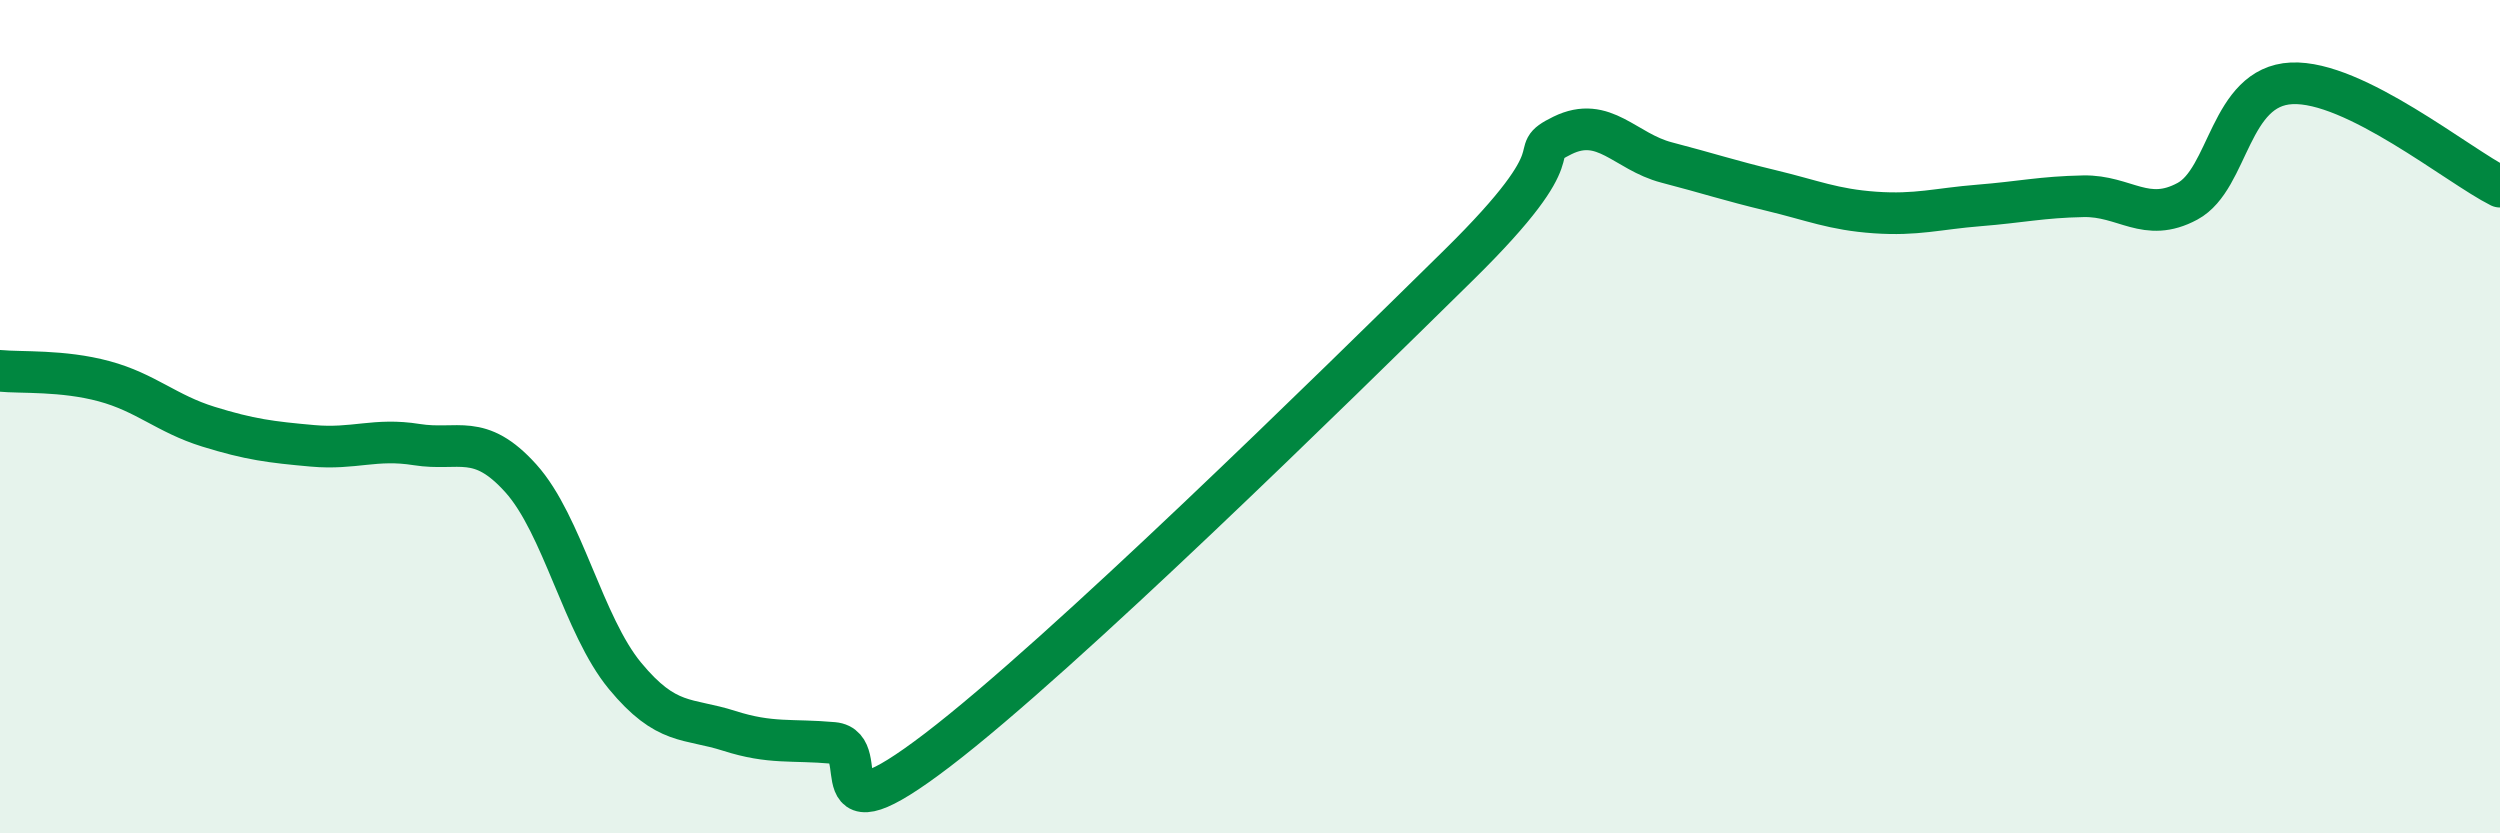
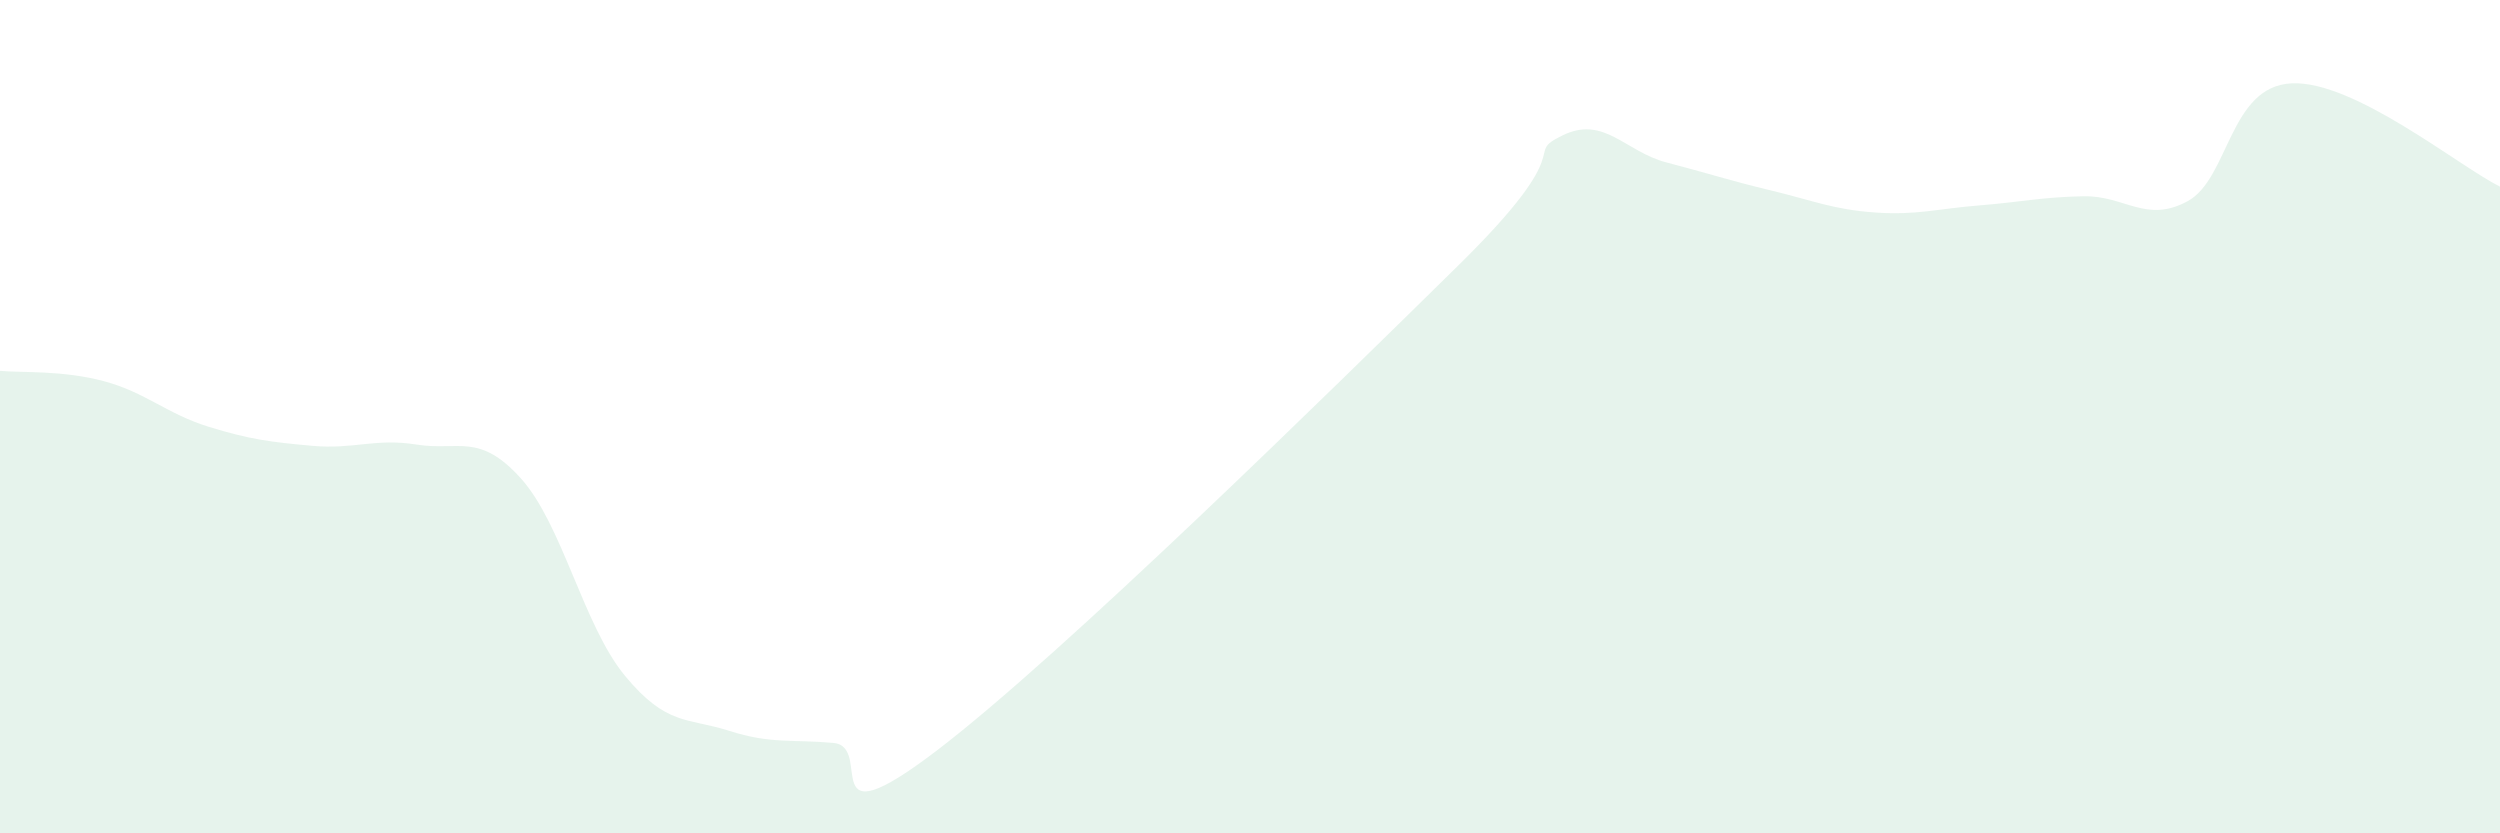
<svg xmlns="http://www.w3.org/2000/svg" width="60" height="20" viewBox="0 0 60 20">
  <path d="M 0,8.9 C 0.5,8.95 1.5,8.88 2.5,9.15 C 3.5,9.42 4,9.93 5,10.24 C 6,10.55 6.5,10.61 7.5,10.7 C 8.5,10.79 9,10.51 10,10.67 C 11,10.83 11.5,10.37 12.5,11.48 C 13.5,12.59 14,15.01 15,16.22 C 16,17.43 16.5,17.22 17.5,17.54 C 18.5,17.86 19,17.74 20,17.83 C 21,17.92 19.5,20.29 22.5,18 C 25.5,15.71 32,9.32 35,6.37 C 38,3.42 36.5,3.74 37.5,3.25 C 38.5,2.76 39,3.64 40,3.9 C 41,4.16 41.5,4.33 42.5,4.57 C 43.5,4.81 44,5.03 45,5.1 C 46,5.17 46.5,5.01 47.5,4.93 C 48.5,4.85 49,4.73 50,4.71 C 51,4.69 51.5,5.37 52.5,4.83 C 53.5,4.29 53.5,2.07 55,2 C 56.5,1.93 59,3.98 60,4.48L60 20L0 20Z" fill="#008740" opacity="0.1" stroke-linecap="round" stroke-linejoin="round" />
-   <path d="M 0,8.9 C 0.5,8.95 1.5,8.88 2.5,9.15 C 3.5,9.42 4,9.93 5,10.24 C 6,10.55 6.5,10.61 7.5,10.7 C 8.5,10.79 9,10.51 10,10.67 C 11,10.83 11.5,10.37 12.5,11.48 C 13.5,12.59 14,15.01 15,16.22 C 16,17.43 16.5,17.22 17.5,17.54 C 18.5,17.86 19,17.74 20,17.83 C 21,17.92 19.5,20.29 22.5,18 C 25.5,15.71 32,9.32 35,6.37 C 38,3.42 36.5,3.74 37.5,3.25 C 38.5,2.76 39,3.64 40,3.9 C 41,4.16 41.5,4.33 42.5,4.57 C 43.5,4.81 44,5.03 45,5.1 C 46,5.17 46.5,5.01 47.5,4.93 C 48.5,4.85 49,4.73 50,4.71 C 51,4.69 51.5,5.37 52.5,4.83 C 53.5,4.29 53.5,2.07 55,2 C 56.5,1.93 59,3.98 60,4.48" stroke="#008740" stroke-width="1" fill="none" stroke-linecap="round" stroke-linejoin="round" />
</svg>